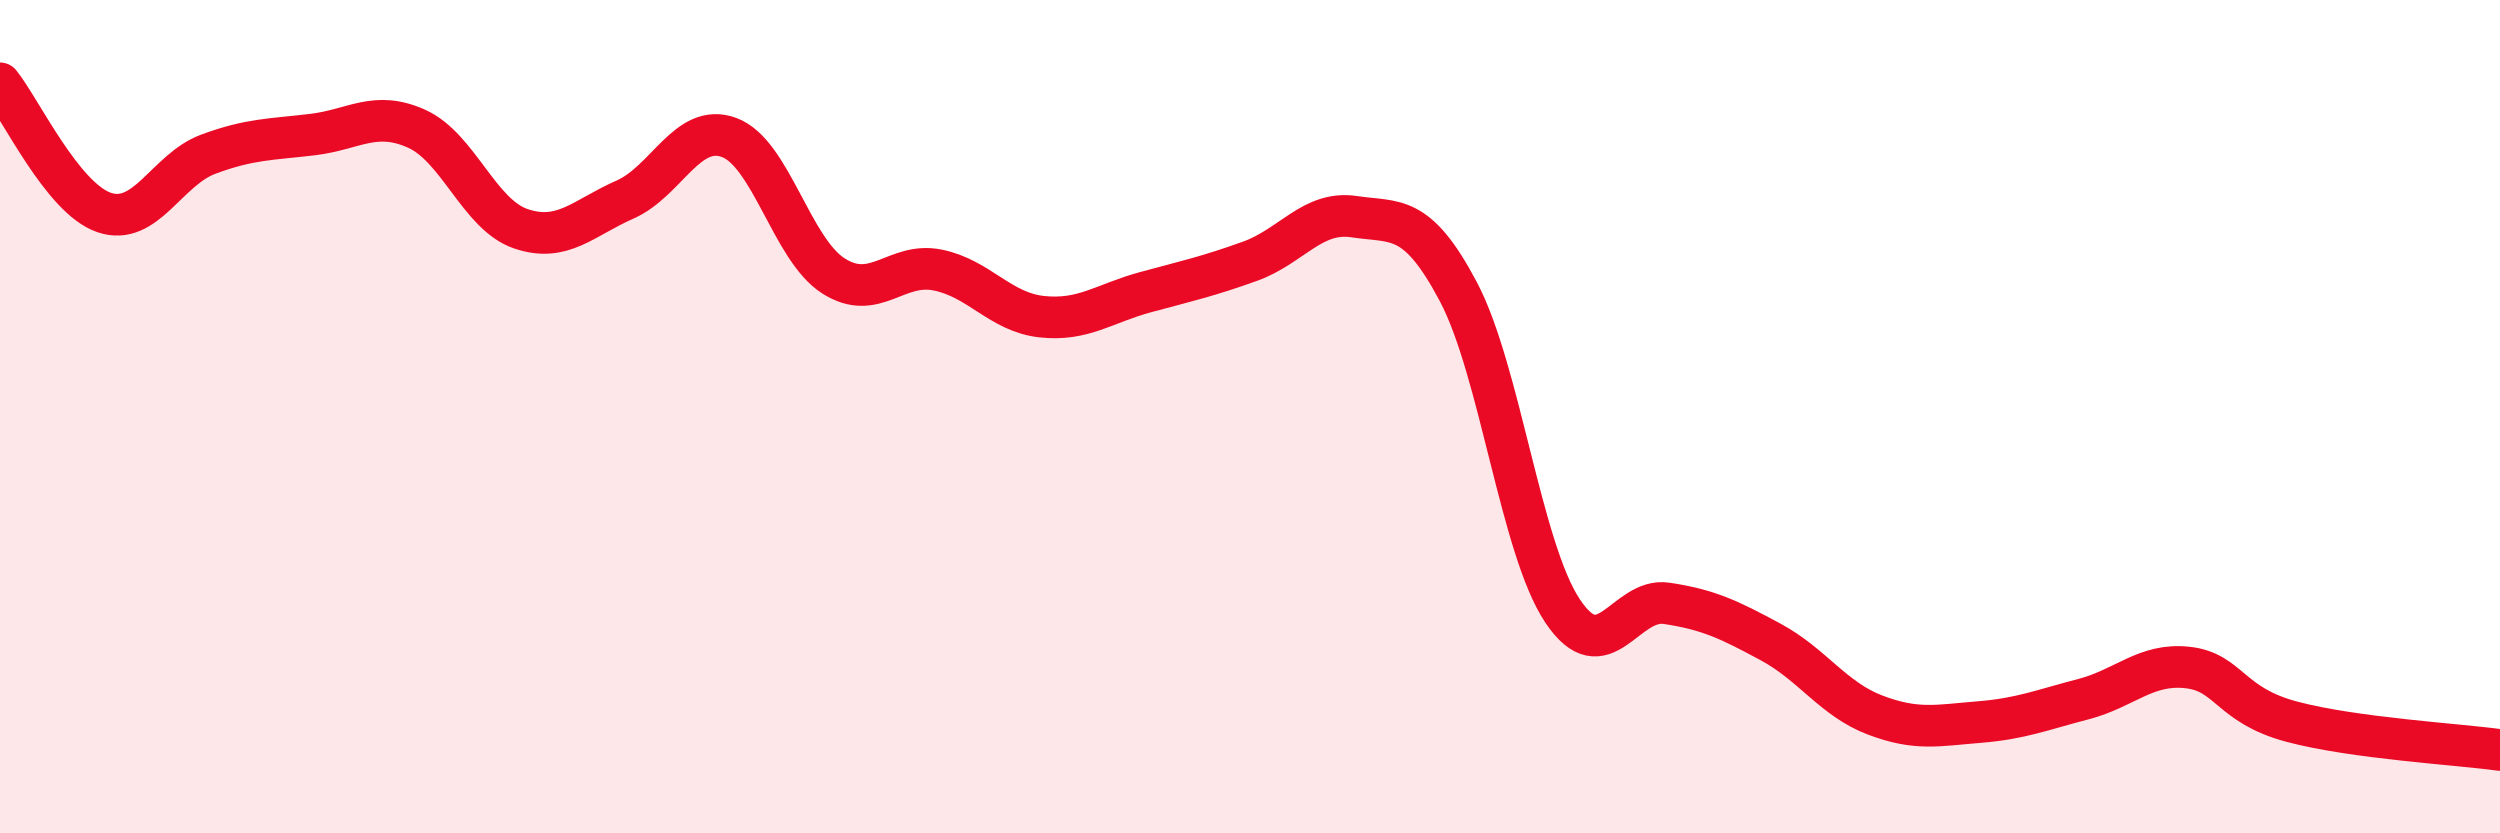
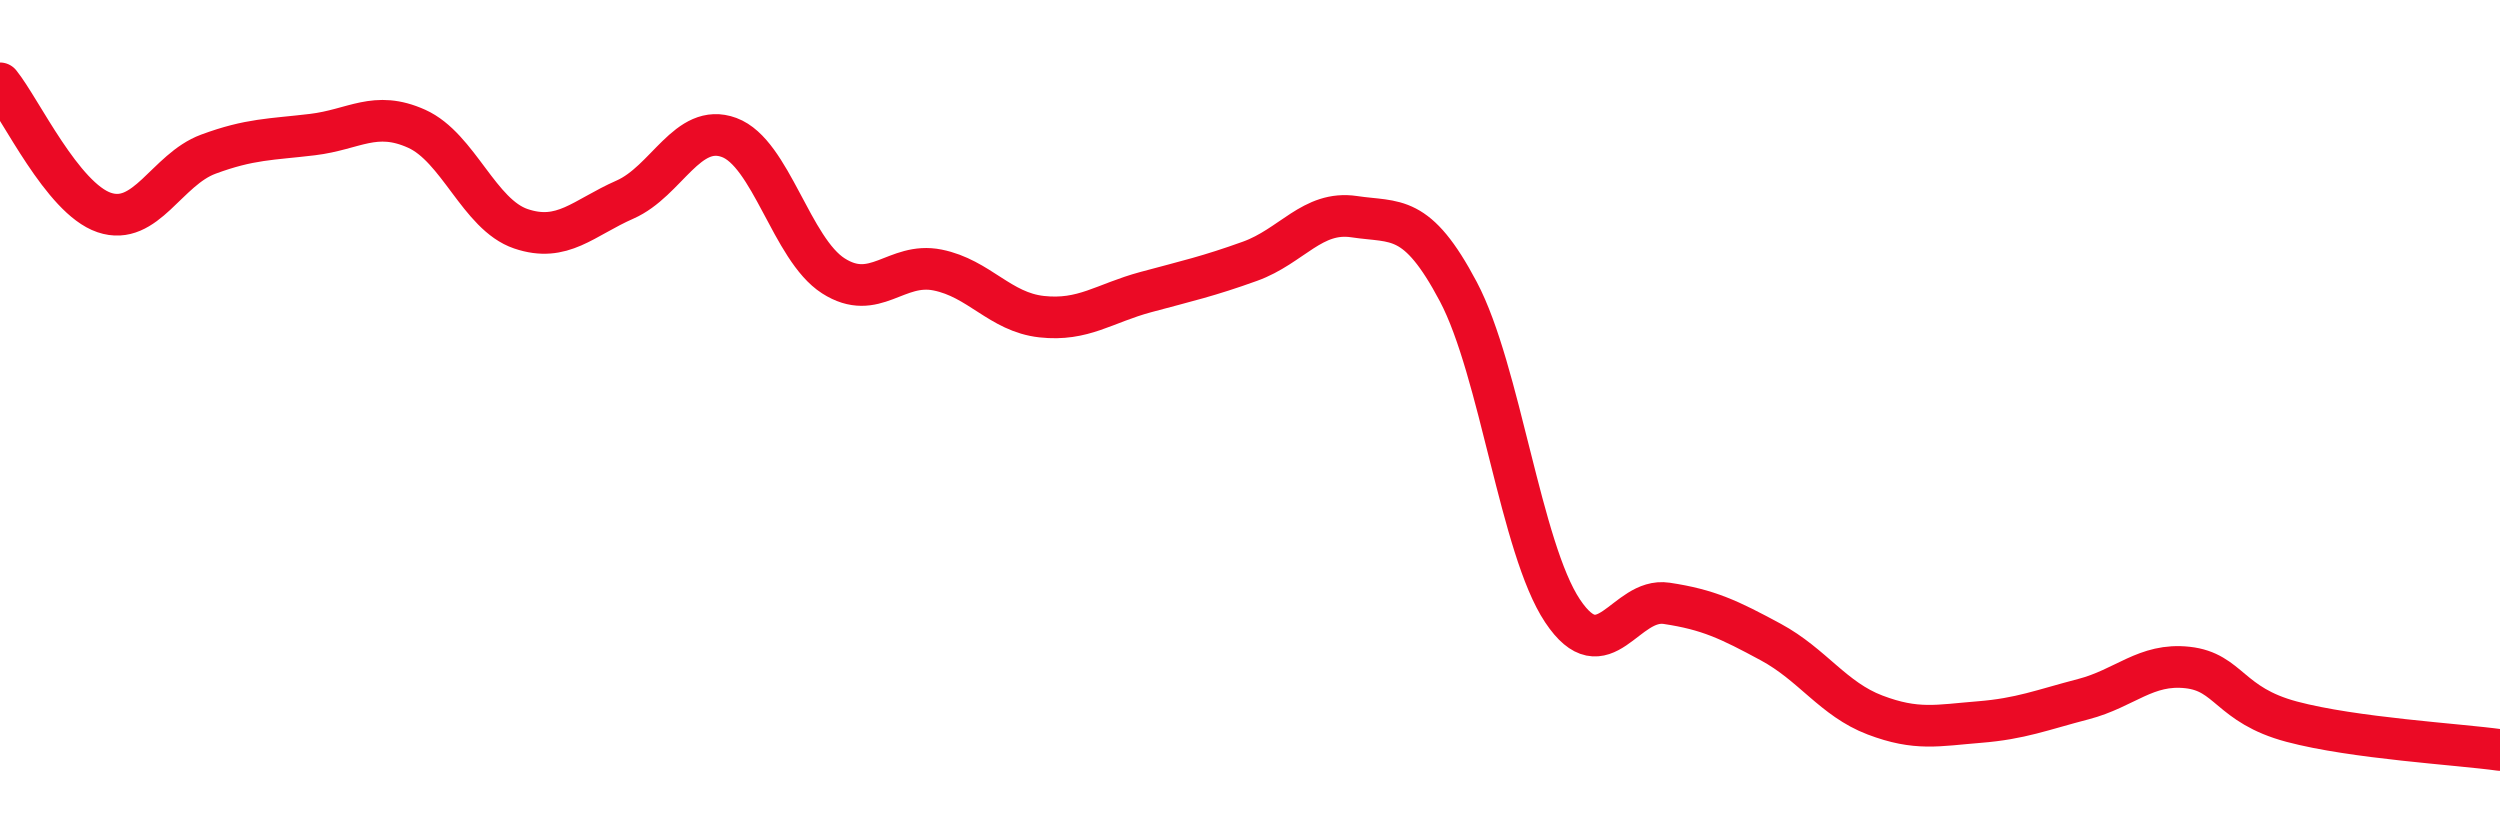
<svg xmlns="http://www.w3.org/2000/svg" width="60" height="20" viewBox="0 0 60 20">
-   <path d="M 0,2 C 0.5,2.62 1.5,4.76 2.5,5.1 C 3.5,5.44 4,4.07 5,3.7 C 6,3.33 6.5,3.35 7.5,3.23 C 8.5,3.11 9,2.64 10,3.09 C 11,3.54 11.5,5.15 12.5,5.49 C 13.5,5.83 14,5.23 15,4.79 C 16,4.35 16.5,2.93 17.5,3.3 C 18.5,3.67 19,5.98 20,6.62 C 21,7.26 21.5,6.28 22.5,6.48 C 23.5,6.68 24,7.49 25,7.6 C 26,7.71 26.5,7.28 27.5,7.01 C 28.5,6.74 29,6.63 30,6.27 C 31,5.91 31.5,5.05 32.5,5.2 C 33.5,5.35 34,5.11 35,7 C 36,8.89 36.5,13.16 37.5,14.66 C 38.5,16.16 39,14.33 40,14.48 C 41,14.63 41.5,14.87 42.5,15.41 C 43.5,15.95 44,16.78 45,17.16 C 46,17.54 46.5,17.41 47.5,17.33 C 48.5,17.25 49,17.04 50,16.78 C 51,16.52 51.5,15.91 52.5,16.02 C 53.5,16.13 53.5,16.92 55,17.32 C 56.5,17.72 59,17.86 60,18L60 20L0 20Z" fill="#EB0A25" opacity="0.1" stroke-linecap="round" stroke-linejoin="round" />
  <path d="M 0,2 C 0.5,2.62 1.5,4.76 2.5,5.1 C 3.5,5.44 4,4.07 5,3.7 C 6,3.33 6.5,3.35 7.5,3.23 C 8.5,3.11 9,2.64 10,3.09 C 11,3.54 11.5,5.15 12.5,5.49 C 13.5,5.83 14,5.23 15,4.79 C 16,4.35 16.5,2.93 17.5,3.3 C 18.5,3.67 19,5.98 20,6.62 C 21,7.26 21.5,6.28 22.5,6.48 C 23.5,6.68 24,7.49 25,7.6 C 26,7.71 26.5,7.28 27.5,7.01 C 28.5,6.74 29,6.63 30,6.27 C 31,5.91 31.5,5.05 32.5,5.2 C 33.5,5.35 34,5.11 35,7 C 36,8.89 36.5,13.16 37.5,14.66 C 38.5,16.16 39,14.33 40,14.48 C 41,14.63 41.5,14.87 42.5,15.41 C 43.5,15.95 44,16.78 45,17.16 C 46,17.54 46.5,17.41 47.5,17.33 C 48.5,17.25 49,17.04 50,16.78 C 51,16.52 51.5,15.91 52.5,16.02 C 53.5,16.13 53.5,16.92 55,17.32 C 56.5,17.72 59,17.86 60,18" stroke="#EB0A25" stroke-width="1" fill="none" stroke-linecap="round" stroke-linejoin="round" />
</svg>